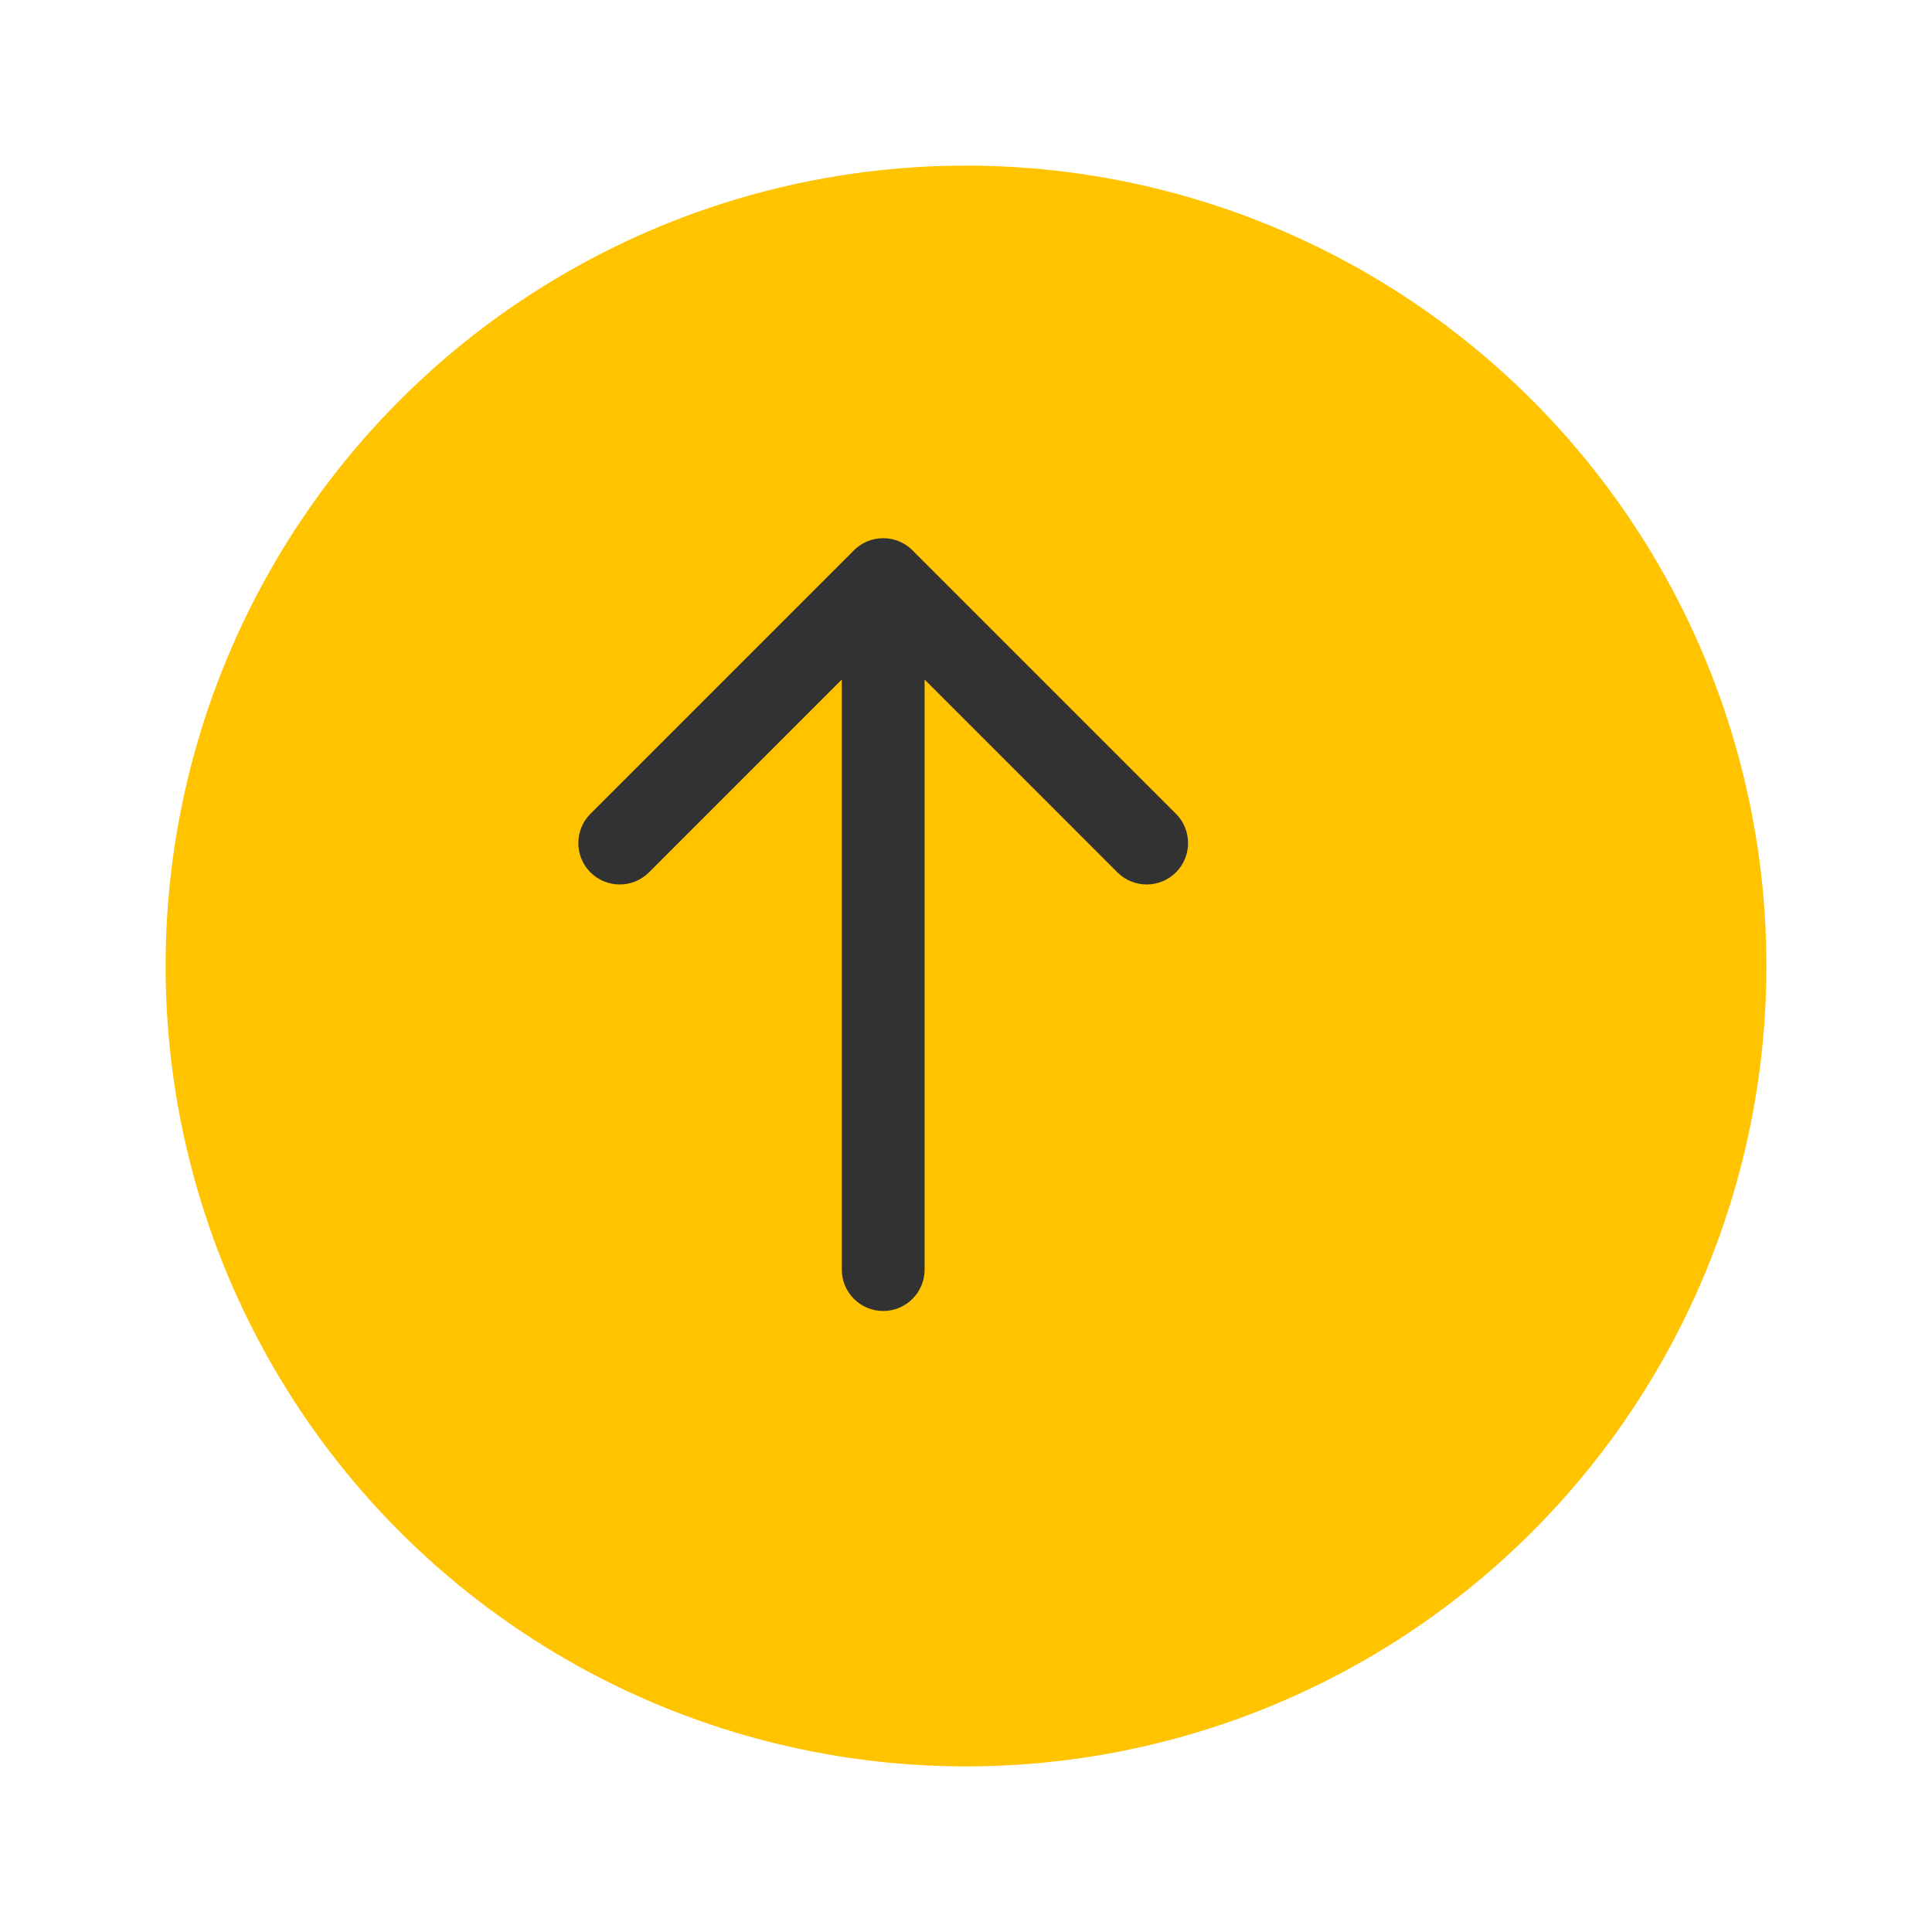
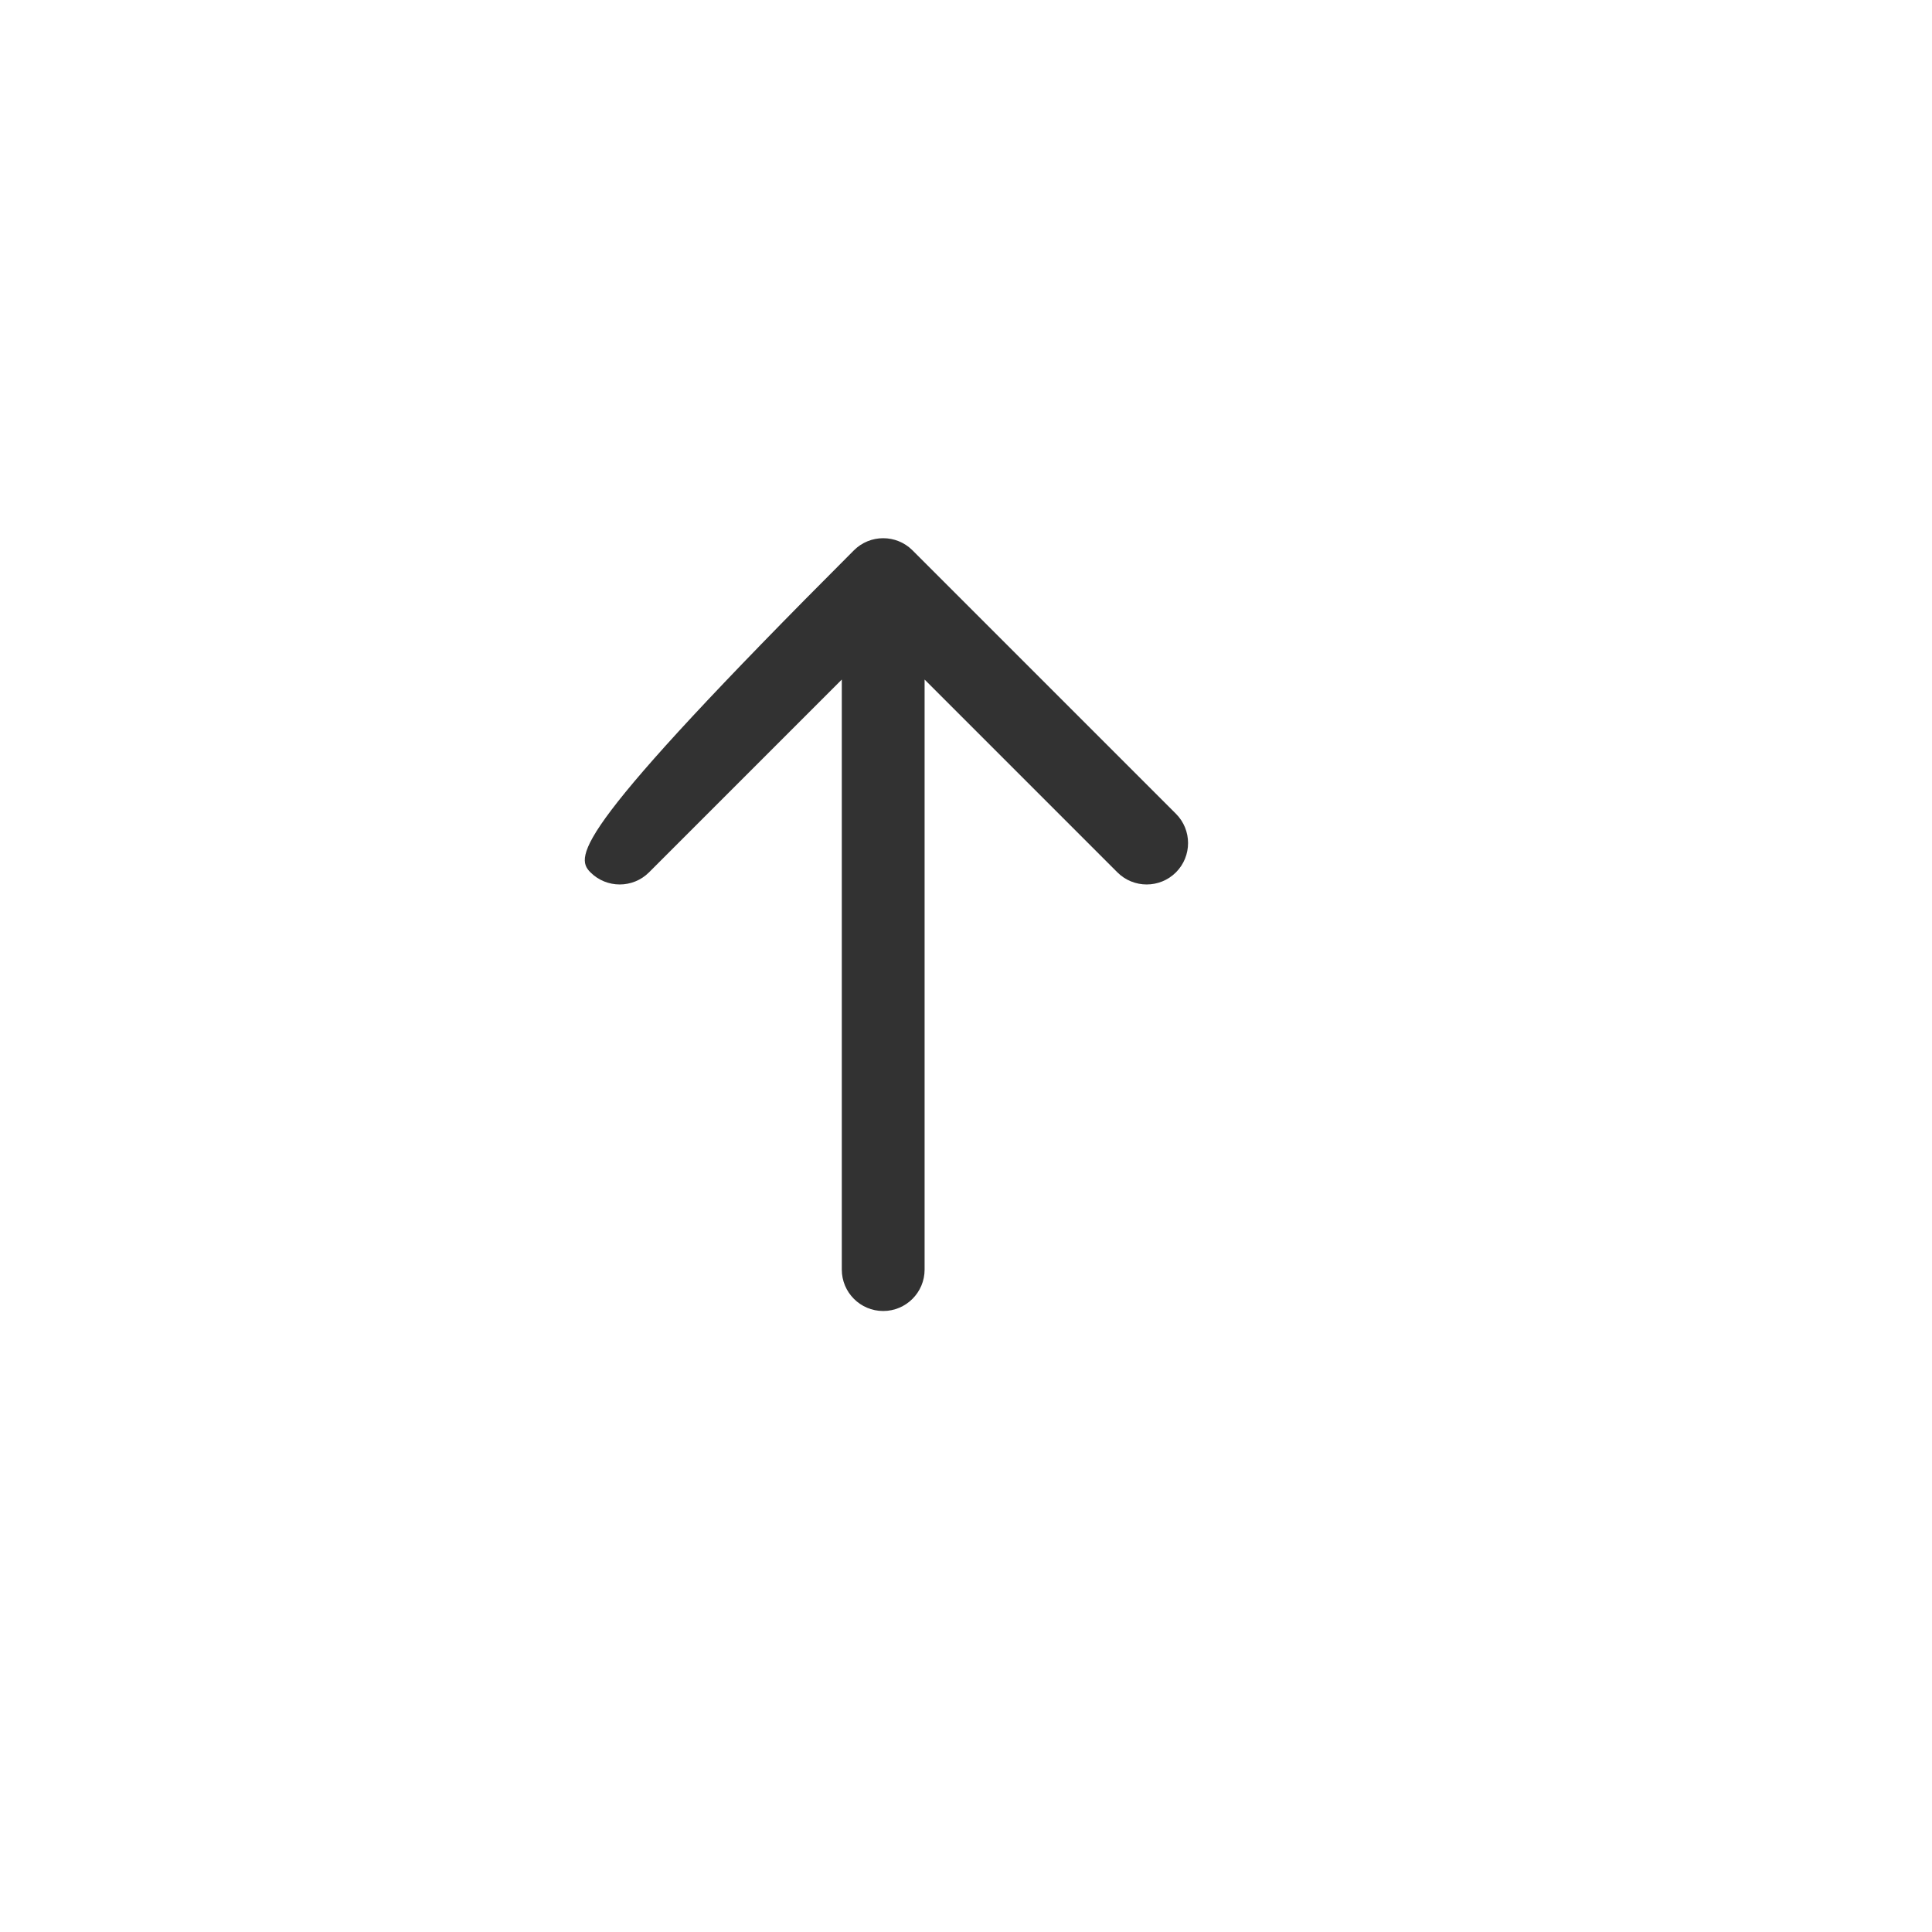
<svg xmlns="http://www.w3.org/2000/svg" width="70" height="70" viewBox="0 0 70 70" fill="none">
  <g filter="url(#filter0_d_826_51972)">
-     <circle cx="32" cy="32" r="29" fill="#FFC300" />
-   </g>
-   <path d="M30.5 46C30.5 46.828 31.172 47.5 32 47.5C32.828 47.5 33.5 46.828 33.5 46L30.5 46ZM33.061 19.939C32.475 19.354 31.525 19.354 30.939 19.939L21.393 29.485C20.808 30.071 20.808 31.021 21.393 31.607C21.979 32.192 22.929 32.192 23.515 31.607L32 23.121L40.485 31.607C41.071 32.192 42.021 32.192 42.607 31.607C43.192 31.021 43.192 30.071 42.607 29.485L33.061 19.939ZM33.5 46L33.5 21L30.5 21L30.5 46L33.5 46Z" fill="#323232" />
+     </g>
+   <path d="M30.5 46C30.5 46.828 31.172 47.5 32 47.5C32.828 47.5 33.5 46.828 33.5 46L30.5 46ZM33.061 19.939C32.475 19.354 31.525 19.354 30.939 19.939C20.808 30.071 20.808 31.021 21.393 31.607C21.979 32.192 22.929 32.192 23.515 31.607L32 23.121L40.485 31.607C41.071 32.192 42.021 32.192 42.607 31.607C43.192 31.021 43.192 30.071 42.607 29.485L33.061 19.939ZM33.5 46L33.5 21L30.5 21L30.5 46L33.5 46Z" fill="#323232" />
  <defs>
    <filter id="filter0_d_826_51972" x="0" y="0" width="70" height="70" filterUnits="userSpaceOnUse" color-interpolation-filters="sRGB">
      <feFlood flood-opacity="0" result="BackgroundImageFix" />
      <feColorMatrix in="SourceAlpha" type="matrix" values="0 0 0 0 0 0 0 0 0 0 0 0 0 0 0 0 0 0 127 0" result="hardAlpha" />
      <feOffset dx="3" dy="3" />
      <feGaussianBlur stdDeviation="3" />
      <feComposite in2="hardAlpha" operator="out" />
      <feColorMatrix type="matrix" values="0 0 0 0 0 0 0 0 0 0 0 0 0 0 0 0 0 0 0.25 0" />
      <feBlend mode="normal" in2="BackgroundImageFix" result="effect1_dropShadow_826_51972" />
      <feBlend mode="normal" in="SourceGraphic" in2="effect1_dropShadow_826_51972" result="shape" />
    </filter>
  </defs>
</svg>